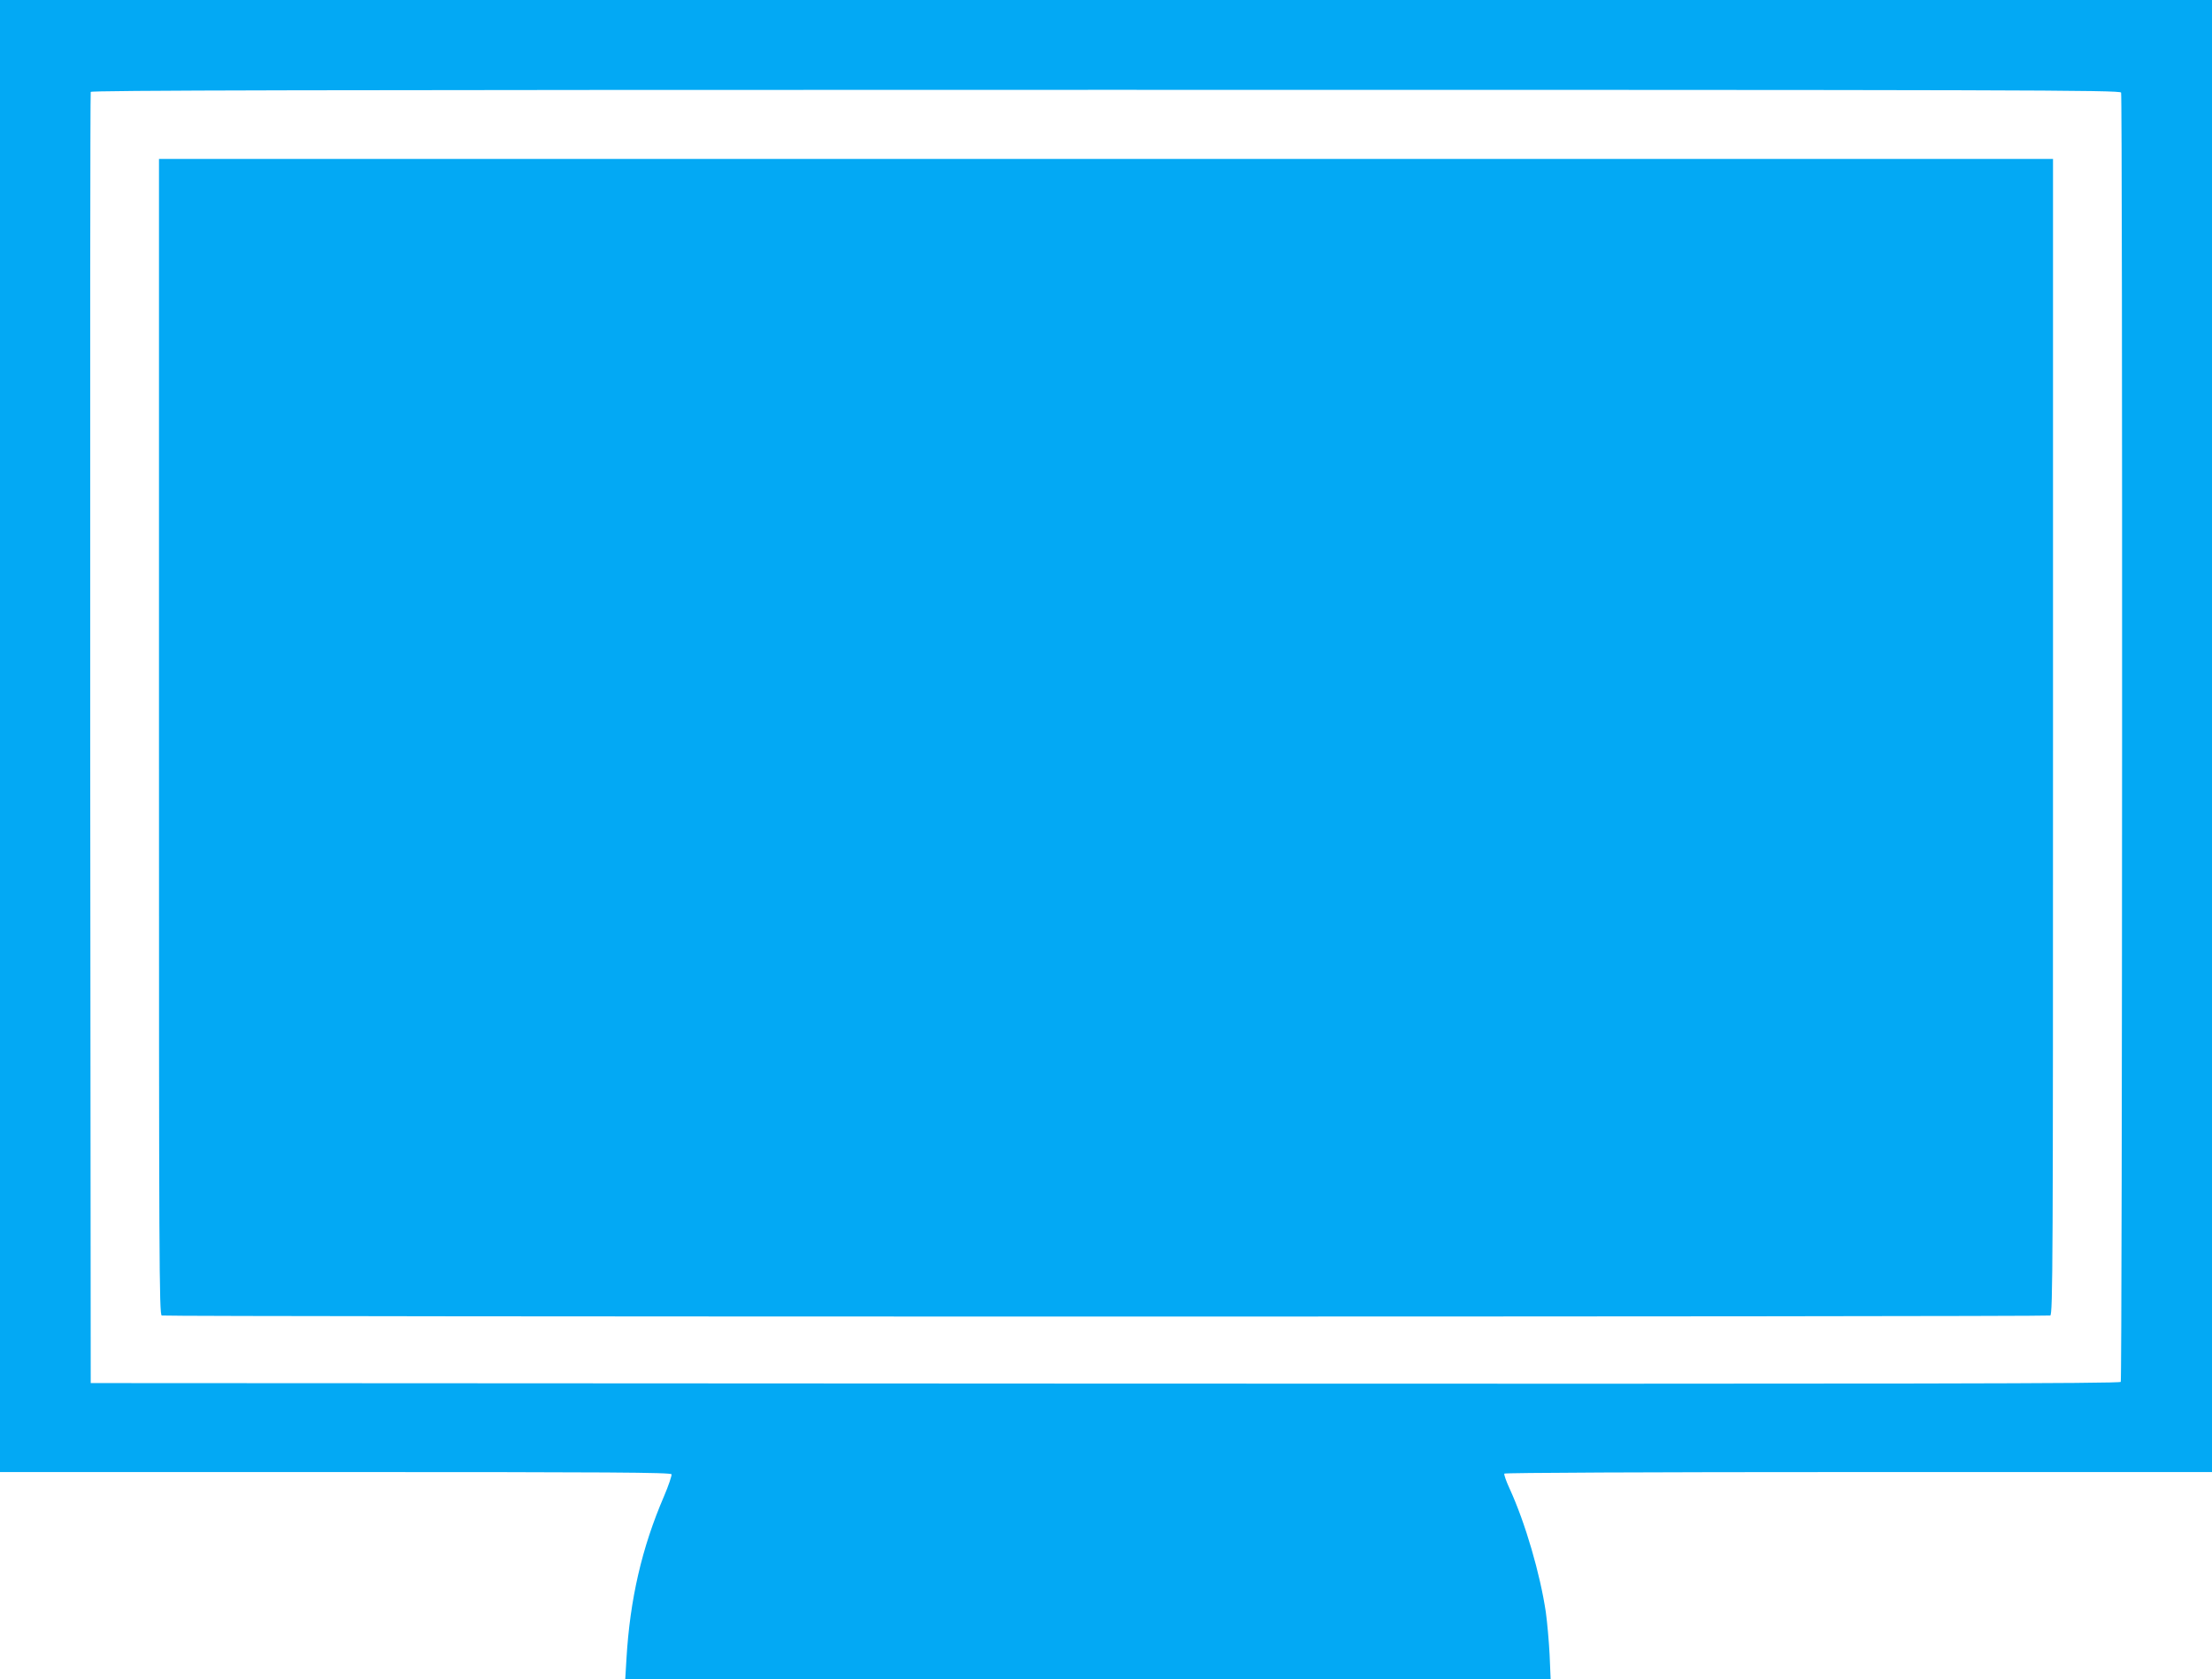
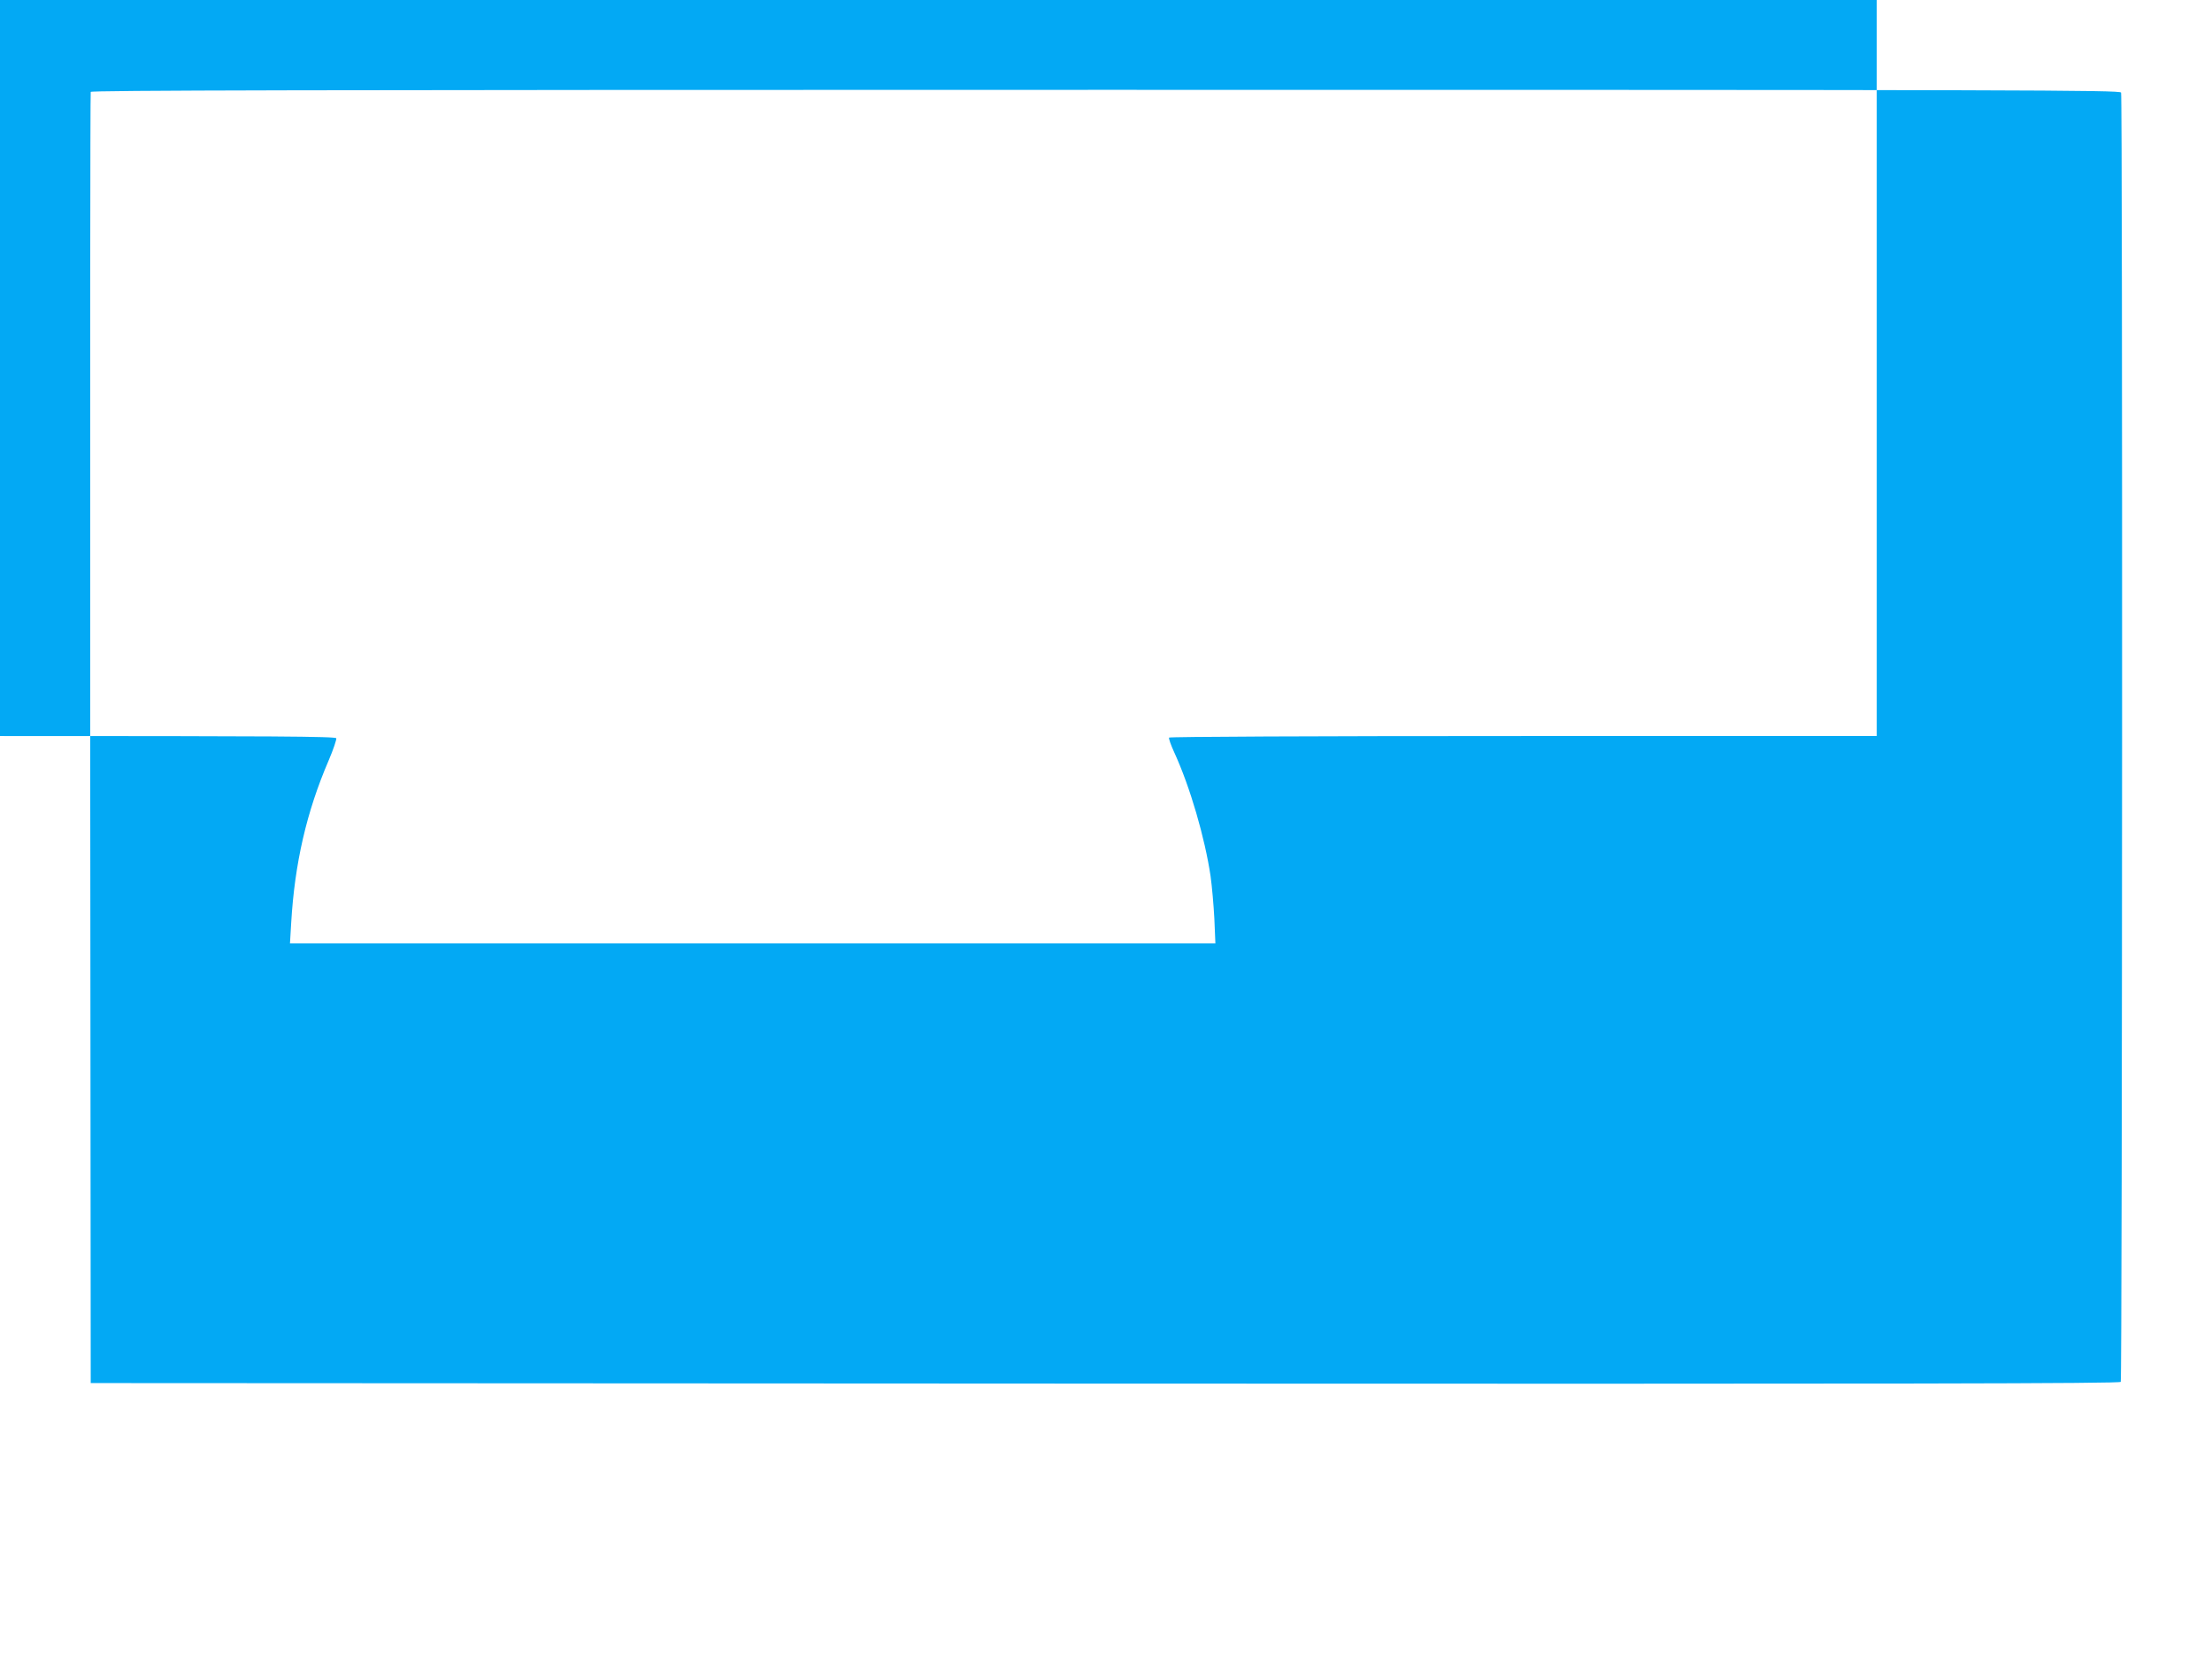
<svg xmlns="http://www.w3.org/2000/svg" version="1.0" width="1280pt" height="972pt" viewBox="0 0 1280 972" preserveAspectRatio="xMidYMid meet">
  <g transform="translate(0,972) scale(0.1,-0.1)" fill="#03a9f4" stroke="none">
-     <path d="M0 5460 l0 -4260 1940 0 c1585 0 1942 -2 1946 -13 2 -7 -17 -65 -44 -128 -128 -297 -197 -597 -217 -941 l-7 -118 2677 0 2678 0 -6 143 c-4 78 -14 189 -22 247 -33 221 -118 514 -209 713 -20 43 -34 83 -31 88 4 5 815 9 2051 9 l2044 0 0 4260 0 4260 -6400 0 -6400 0 0 -4260z m12274 3724 c9 -24 7 -7447 -2 -7462 -7 -10 -1189 -12 -5878 -10 l-5869 3 -3 3730 c-1 2052 0 3736 3 3743 3 9 1187 12 5874 12 5342 0 5869 -1 5875 -16z" />
-     <path d="M920 5456 c0 -3040 1 -3344 16 -3350 21 -8 10907 -8 10928 0 15 6 16 310 16 3350 l0 3344 -5480 0 -5480 0 0 -3344z" />
+     <path d="M0 5460 c1585 0 1942 -2 1946 -13 2 -7 -17 -65 -44 -128 -128 -297 -197 -597 -217 -941 l-7 -118 2677 0 2678 0 -6 143 c-4 78 -14 189 -22 247 -33 221 -118 514 -209 713 -20 43 -34 83 -31 88 4 5 815 9 2051 9 l2044 0 0 4260 0 4260 -6400 0 -6400 0 0 -4260z m12274 3724 c9 -24 7 -7447 -2 -7462 -7 -10 -1189 -12 -5878 -10 l-5869 3 -3 3730 c-1 2052 0 3736 3 3743 3 9 1187 12 5874 12 5342 0 5869 -1 5875 -16z" />
  </g>
</svg>